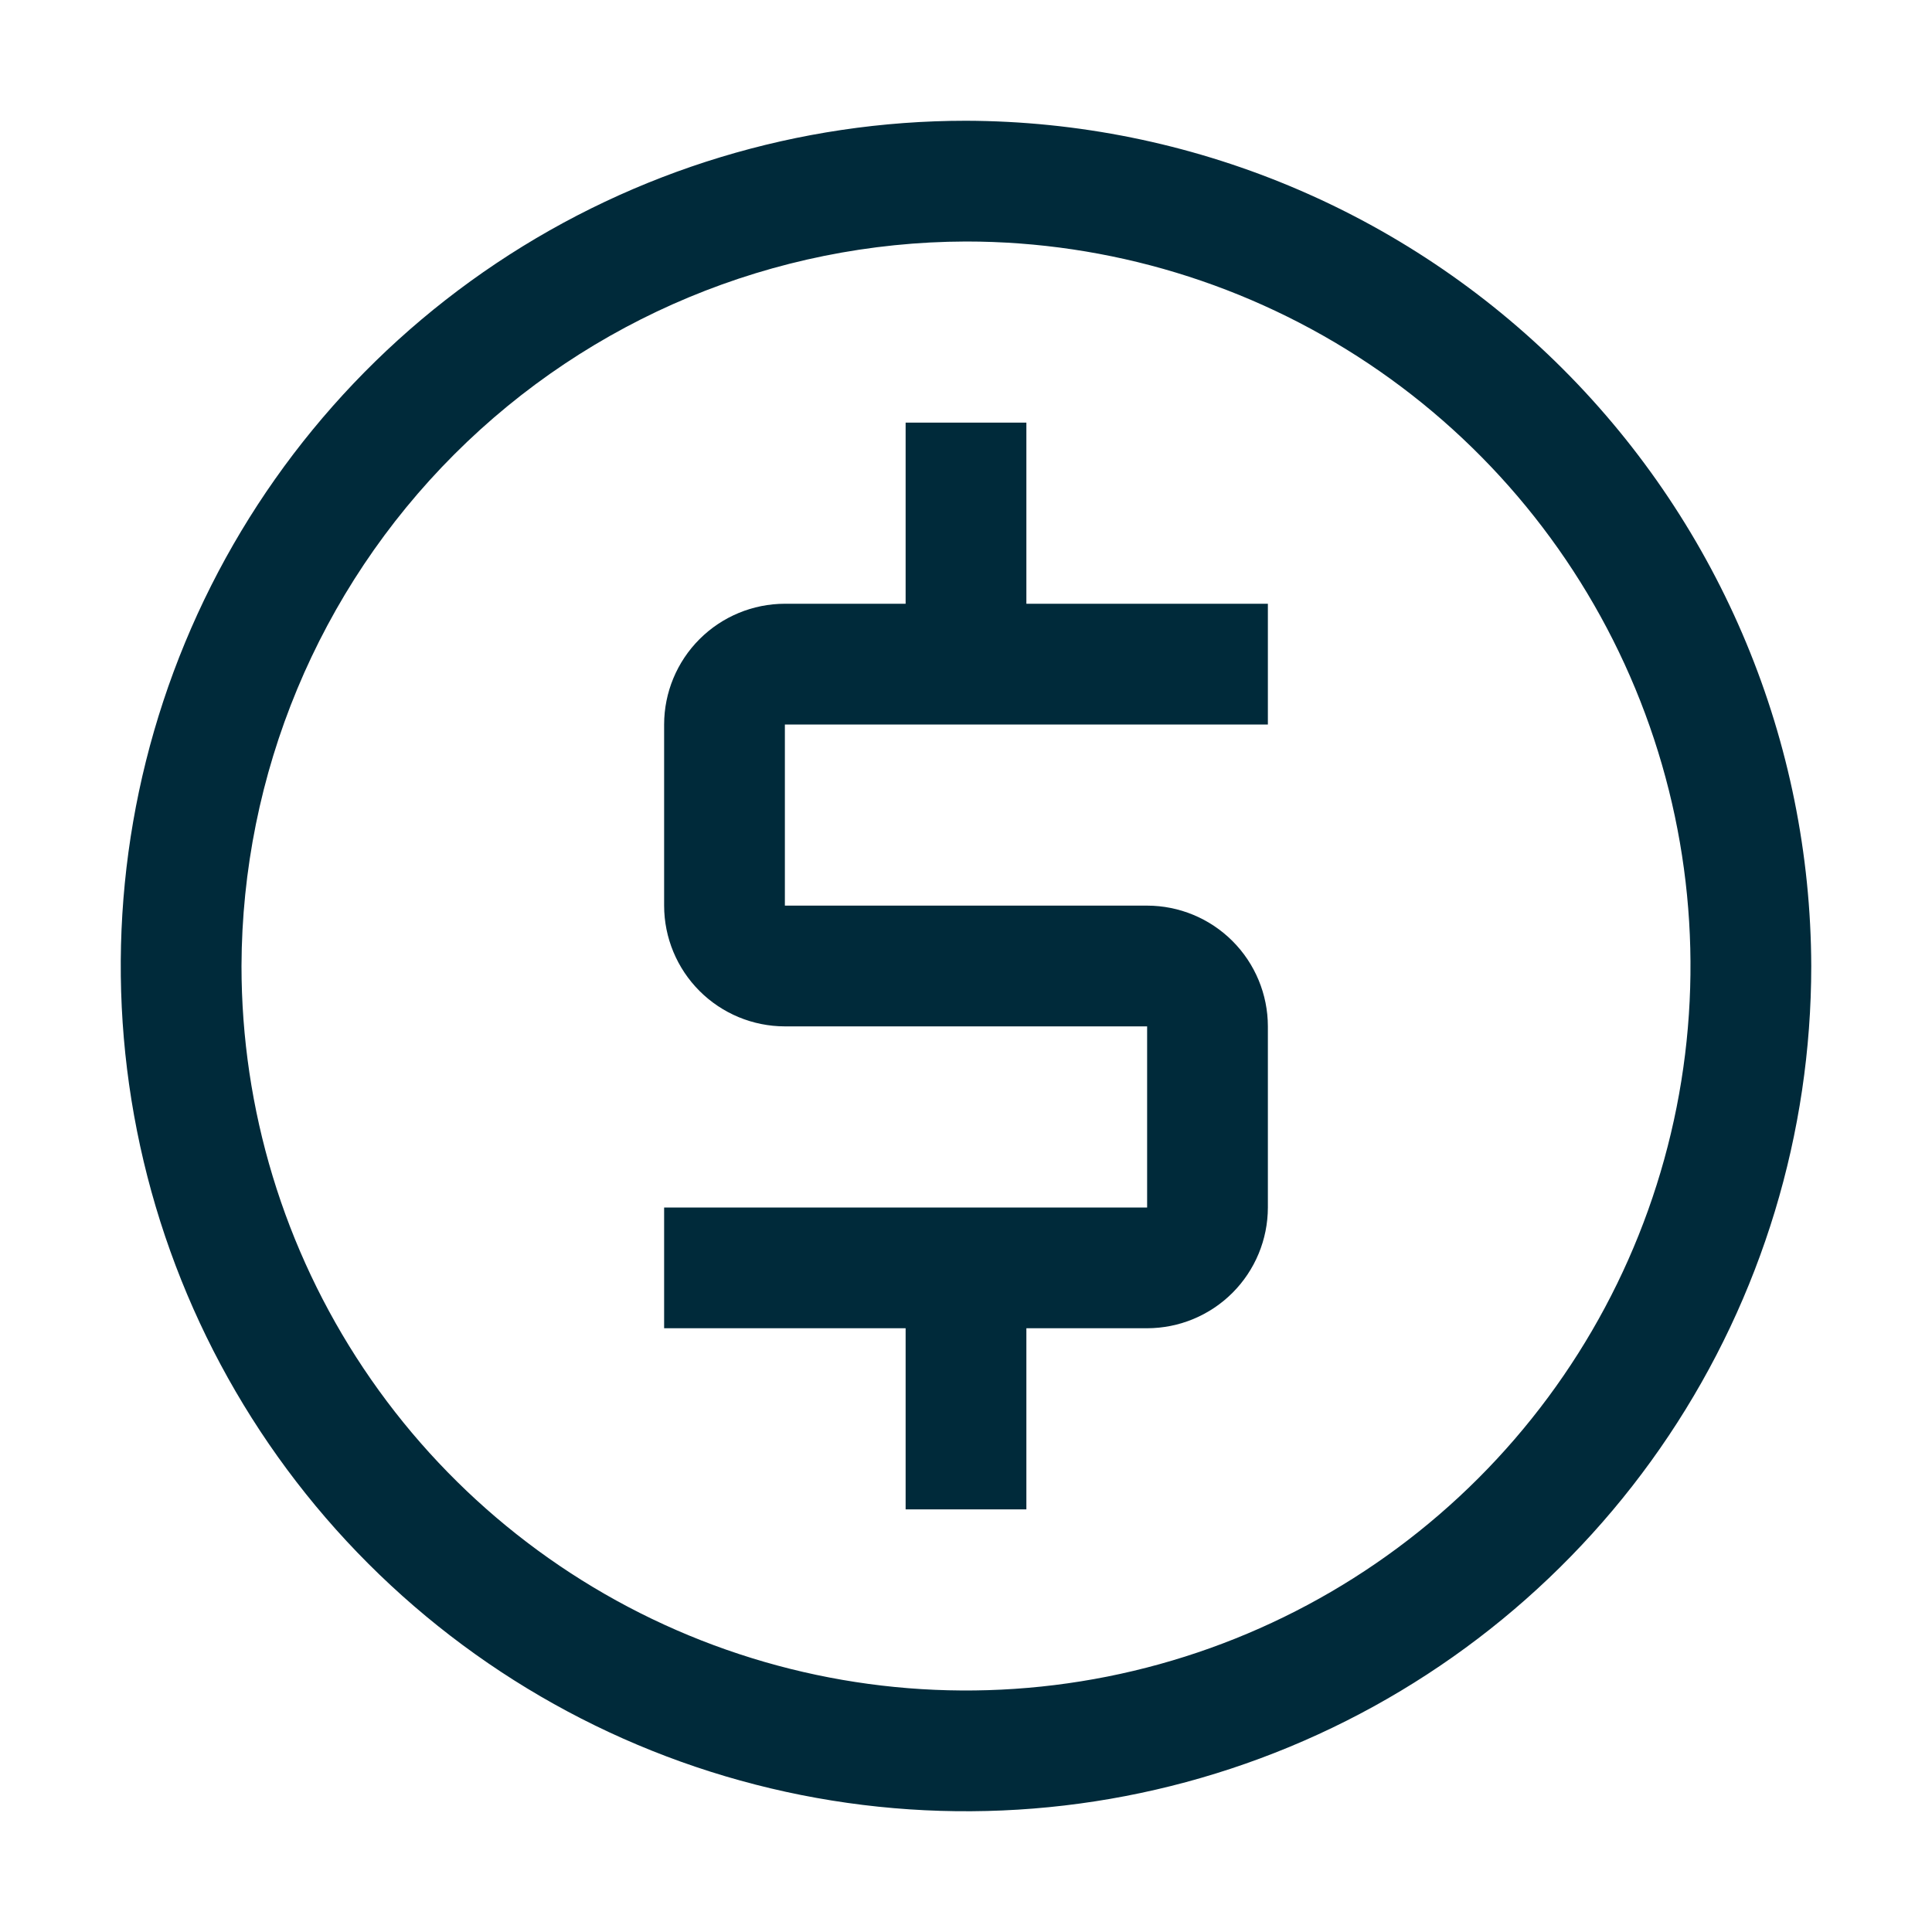
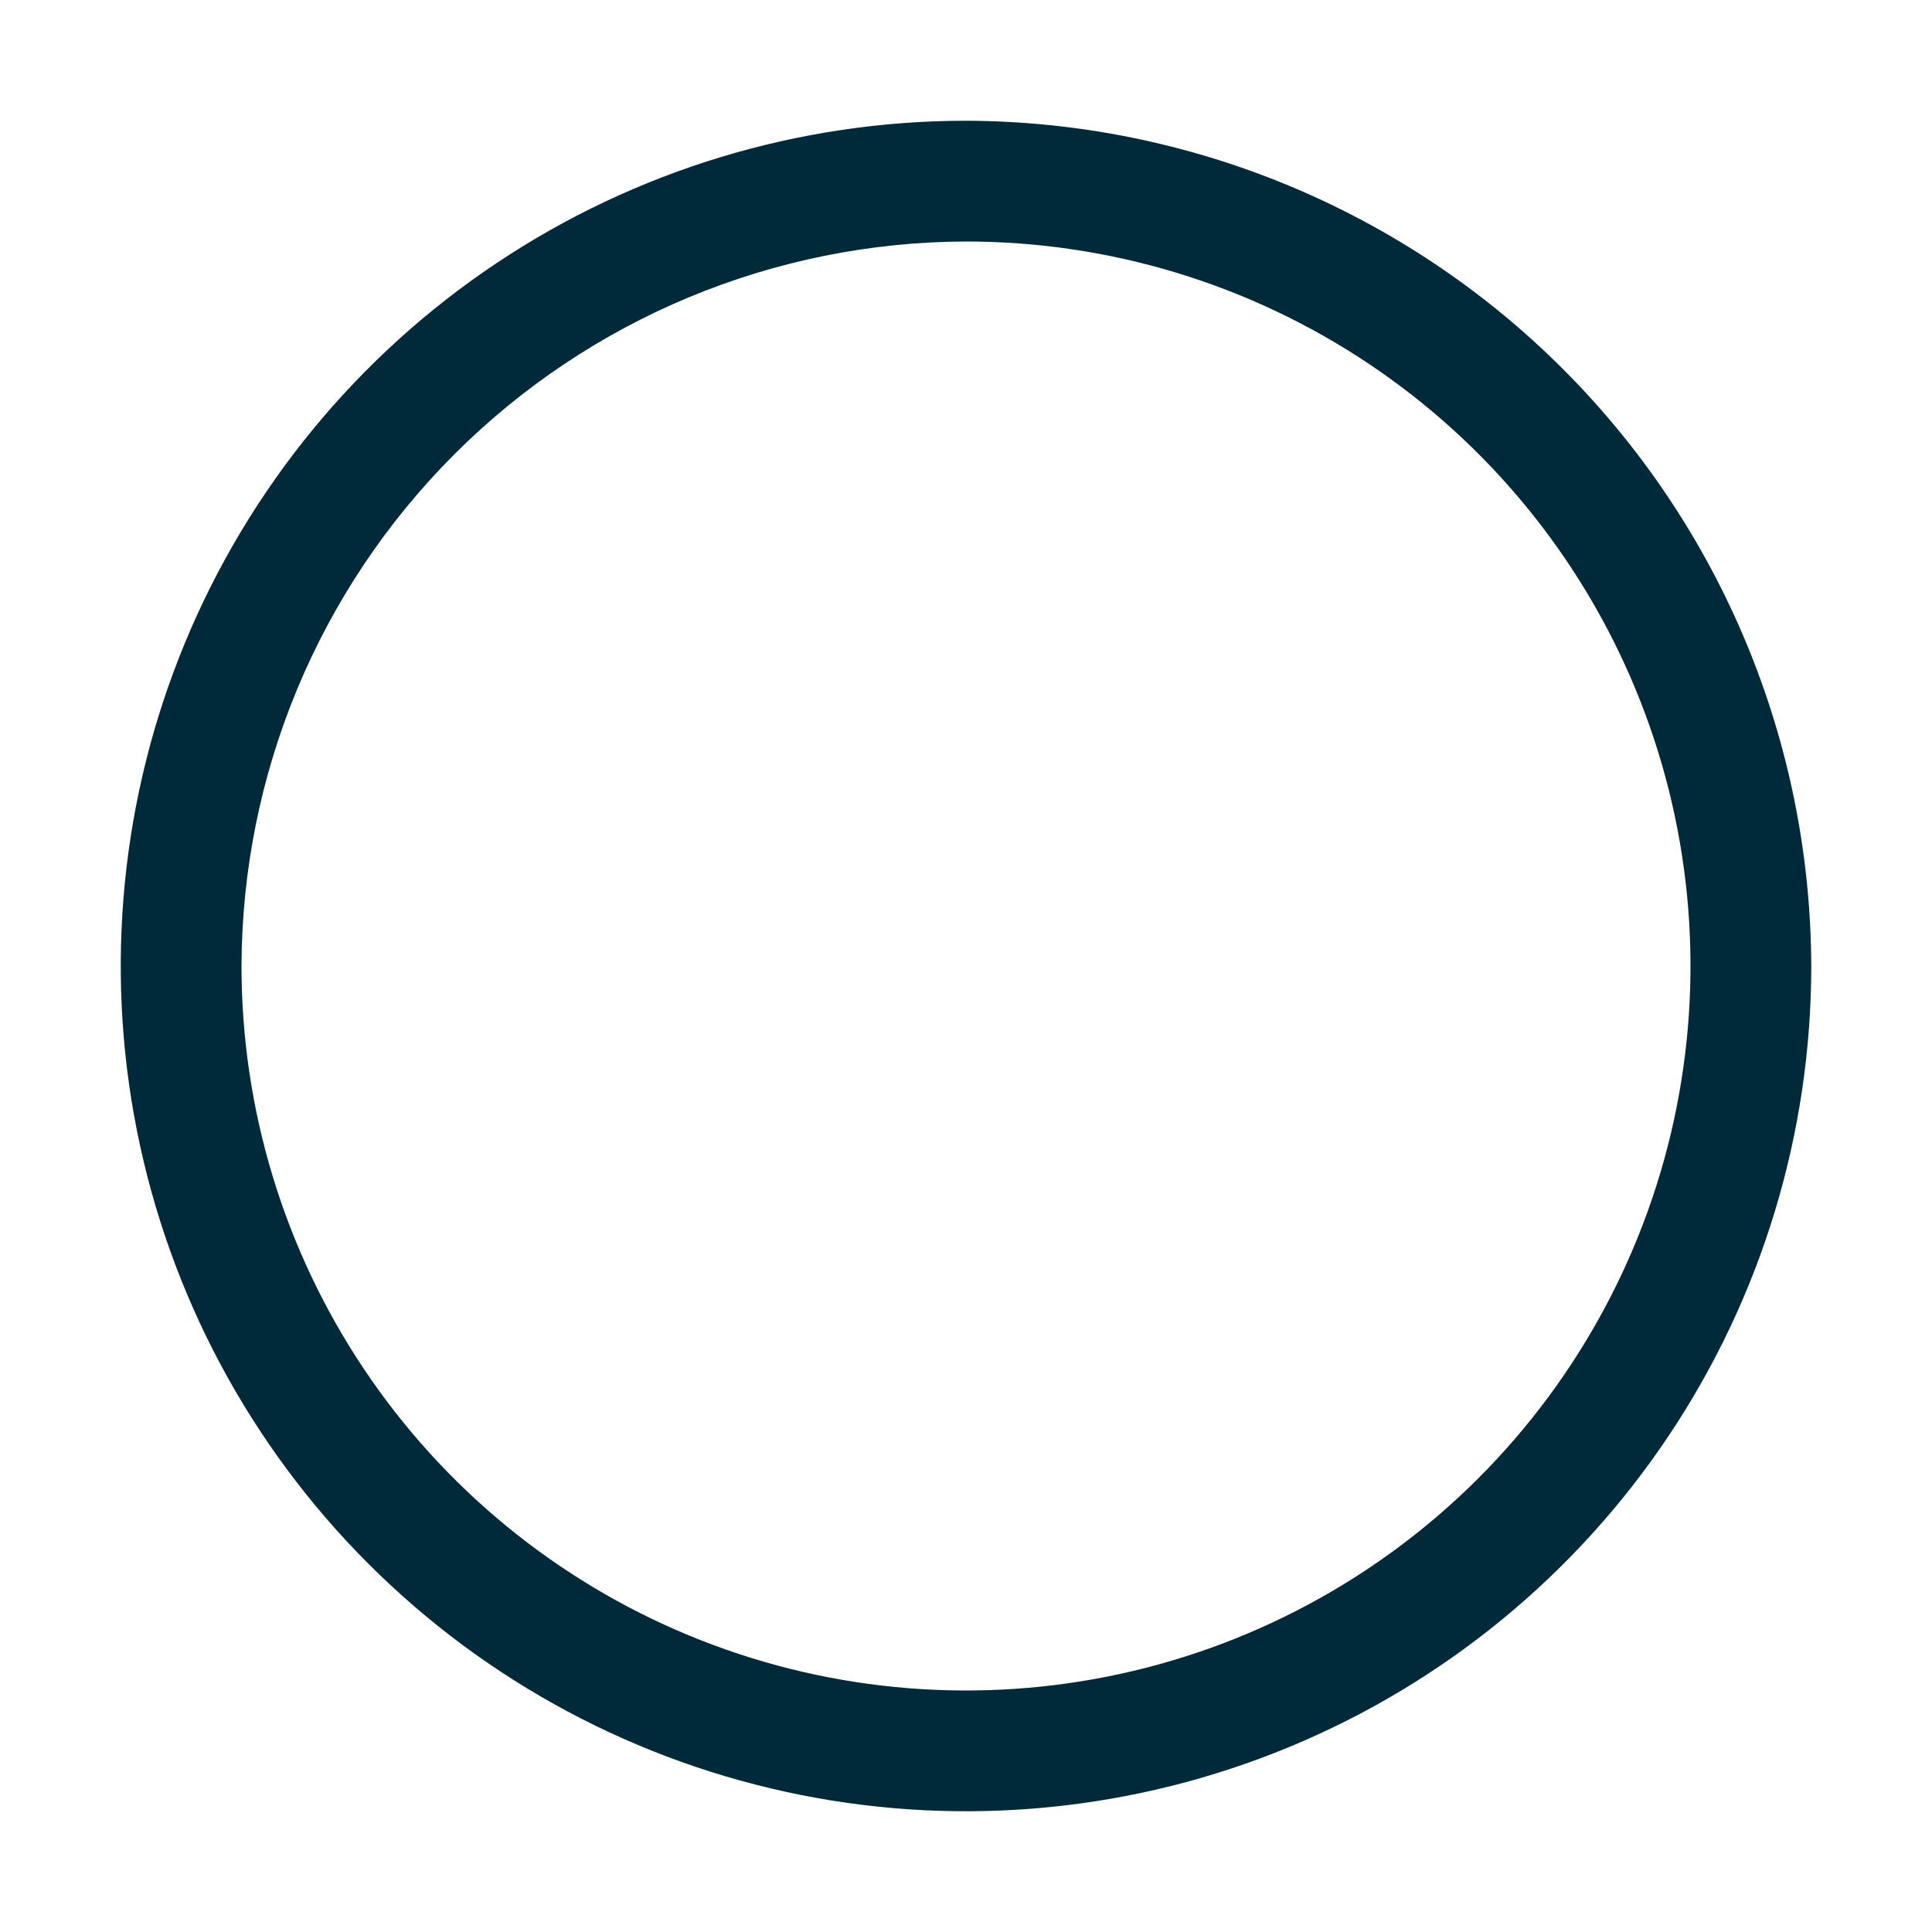
<svg xmlns="http://www.w3.org/2000/svg" width="495" height="495" viewBox="0 0 495 495" fill="none">
-   <path d="M324.844 185.625V154.688H262.969V108.281H232.031V154.688H201.094C192.891 154.696 185.027 157.958 179.227 163.758C173.427 169.558 170.164 177.422 170.156 185.625V232.031C170.164 240.234 173.427 248.098 179.227 253.898C185.027 259.698 192.891 262.961 201.094 262.969H293.906V309.375H170.156V340.312H232.031V386.719H262.969V340.312H293.906C302.108 340.303 309.972 337.041 315.772 331.241C321.572 325.441 324.834 317.577 324.844 309.375V262.969C324.836 254.766 321.573 246.902 315.773 241.102C309.973 235.302 302.109 232.039 293.906 232.031H201.094V185.625H324.844Z" fill="#002A3A" />
  <path d="M247.5 61.875C284.213 61.875 320.102 72.762 350.628 93.159C381.154 113.555 404.946 142.546 418.995 176.464C433.045 210.383 436.721 247.706 429.558 283.714C422.396 319.721 404.717 352.797 378.757 378.757C352.797 404.717 319.721 422.396 283.714 429.558C247.706 436.721 210.383 433.045 176.464 418.995C142.546 404.946 113.555 381.154 93.159 350.628C72.762 320.102 61.875 284.213 61.875 247.5C62.019 198.313 81.622 151.183 116.403 116.402C151.183 81.622 198.314 62.019 247.5 61.875V61.875ZM247.5 30.938C204.668 30.938 162.798 43.639 127.184 67.435C91.571 91.231 63.813 125.053 47.422 164.625C31.031 204.197 26.743 247.74 35.099 289.749C43.455 331.758 64.081 370.346 94.367 400.633C124.654 430.92 163.242 451.545 205.251 459.901C247.26 468.257 290.803 463.969 330.375 447.578C369.947 431.187 403.769 403.429 427.565 367.816C451.361 332.202 464.063 290.332 464.063 247.5C463.894 190.116 441.024 135.13 400.447 94.553C359.87 53.976 304.884 31.106 247.5 30.938V30.938Z" fill="#002A3A" />
</svg>